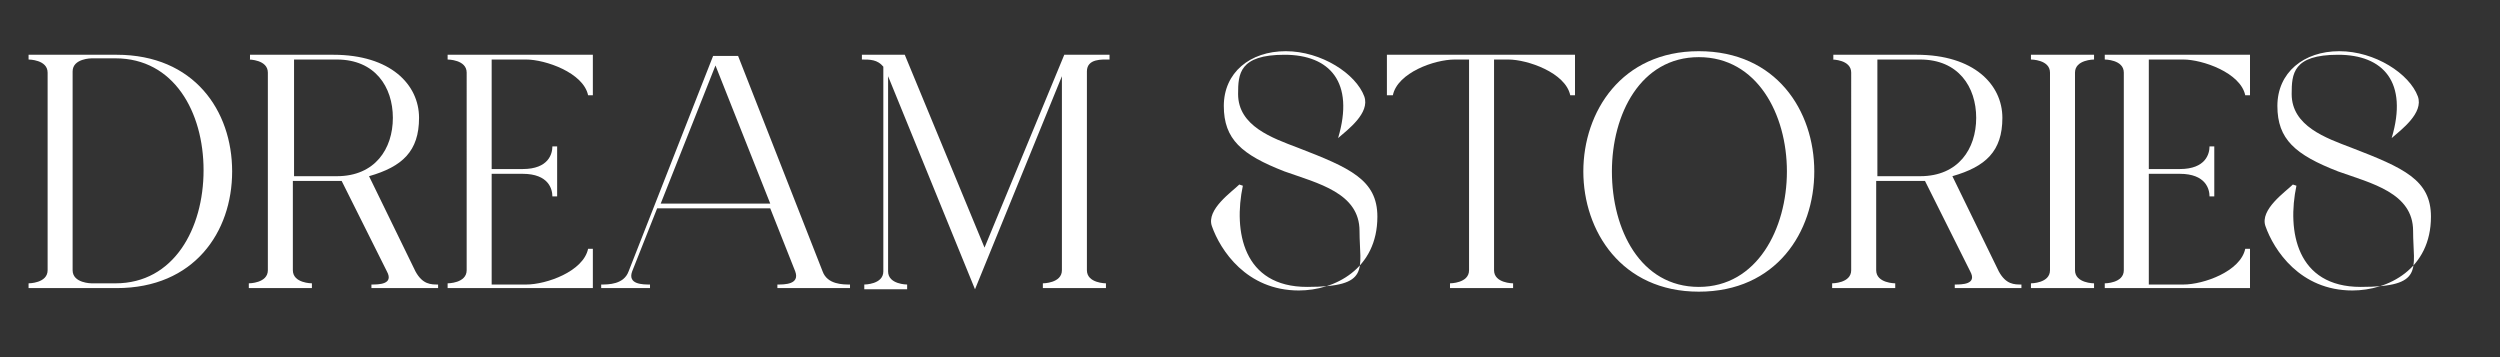
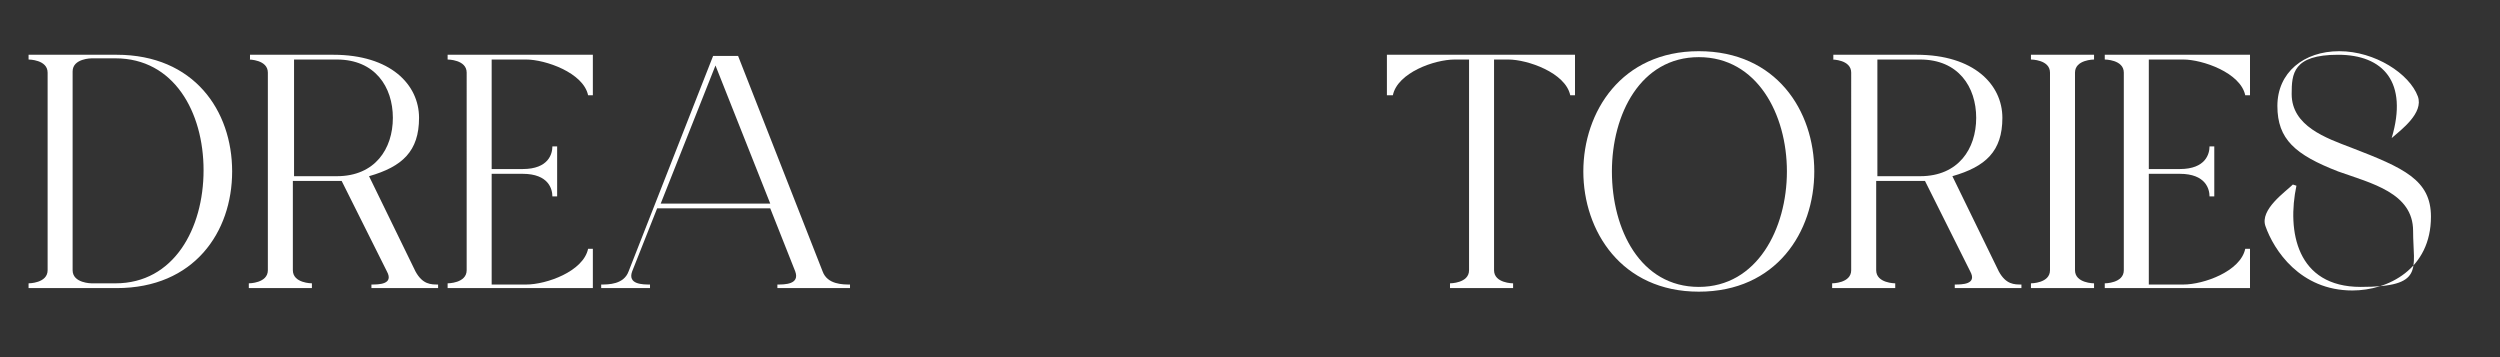
<svg xmlns="http://www.w3.org/2000/svg" id="_Шар_1" data-name="Шар_1" viewBox="0 0 210 30">
  <rect x="0" y="0" width="210" height="30" fill="#333333" stroke="none" />
  <defs>
    <style>      .st0 {        fill: none;      }      .st1 {        fill: #fff;      }    </style>
  </defs>
-   <rect class="st0" x="2" y="1.7" width="205.1" height="26" />
  <path class="st1" d="M9.8,4.6c6.5,0,9.7,4.7,9.7,9.8,0,5.1-3.2,9.8-9.7,9.8H2.4v-.4s1.6,0,1.6-1.1V6.1c0-1.1-1.6-1.1-1.6-1.1v-.4h7.4ZM6.1,22.7c0,1.1,1.6,1.1,1.6,1.1h2c4.9,0,7.4-4.6,7.4-9.5s-2.5-9.4-7.4-9.4h-2s-1.6,0-1.6,1.1v16.6Z" />
  <path class="st1" d="M21,5v-.4h7c4.8,0,7.2,2.5,7.2,5.3s-1.4,4.1-4.2,4.9l3.9,8c.6,1.1,1.3,1.1,1.9,1.1v.3h-5.6v-.3c.6,0,1.9,0,1.3-1.1l-3.8-7.6c-.3,0-.5,0-.8,0h-3.3v7.5c0,1.1,1.6,1.1,1.6,1.1v.4h-5.3v-.4s1.6,0,1.6-1.1V6.1c0-1.1-1.6-1.1-1.6-1.1ZM28.3,14.8c3.2,0,4.7-2.3,4.7-4.9s-1.5-4.9-4.7-4.9h-3.6v9.8h3.6Z" />
  <path class="st1" d="M49.8,4.6v3.4h-.4c-.4-1.9-3.6-3-5.2-3h-2.9v9.2h2.6c2.2,0,2.5-1.3,2.5-1.9h.4v4.2h-.4c0-.6-.3-1.9-2.5-1.9h-2.6v9.3h2.9c1.7,0,4.8-1.1,5.2-3h.4v3.3h-12.2v-.4s1.6,0,1.6-1.1V6.1c0-1.1-1.6-1.1-1.6-1.1v-.4h12.2Z" />
  <path class="st1" d="M50.5,24.2v-.3c.6,0,1.9,0,2.3-1.1l7.1-18.1h2.1l7.1,18.1c.4,1.1,1.7,1.1,2.3,1.1v.3h-6.1v-.3c.6,0,1.9,0,1.5-1.1l-2.1-5.3h-9.5l-2.1,5.3c-.4,1.1.9,1.1,1.5,1.1v.3h-4.2ZM64.7,17.1l-4.6-11.6-4.6,11.6h9.2Z" />
-   <path class="st1" d="M72.2,4.6h3.8l6.7,16.2,6.7-16.2h3.8v.4c-.6,0-1.9-.1-1.9,1v16.7c0,1.1,1.6,1.1,1.6,1.1v.4h-5.3v-.4s1.6,0,1.6-1.1V6.4h0l-7.3,17.9-7.3-17.9v16.4c0,1.1,1.6,1.1,1.6,1.1v.4h-3.6v-.4s1.6,0,1.6-1.1V5.6c-.5-.6-1.1-.6-1.8-.6v-.4Z" />
-   <path class="st1" d="M104.4,15.6c-.8,3.8,0,8.5,5.4,8.5s4.4-1.5,4.4-4.7-3.5-4-6.3-5c-3.6-1.4-5.1-2.7-5.1-5.5s2.2-4.6,5.2-4.6,5.9,1.9,6.6,3.8c.5,1.4-1.4,2.8-2.2,3.5,1.4-4.7-.7-7-4.5-7s-3.9,1.6-3.9,3.3c0,2.7,2.9,3.7,5,4.5,4.4,1.7,6.7,2.7,6.7,5.8,0,4.4-3.6,6.2-6.6,6.2-4.4,0-6.6-3.4-7.3-5.4-.5-1.4,1.7-2.9,2.3-3.5Z" />
  <path class="st1" d="M116.5,8v-3.4h15.8v3.4h-.4c-.4-1.9-3.6-3-5.2-3h-1.2v17.7c0,1.1,1.6,1.1,1.6,1.1v.4h-5.3v-.4s1.6,0,1.6-1.1V5h-1.2c-1.7,0-4.8,1.1-5.2,3h-.4Z" />
  <path class="st1" d="M142.7,4.3c6.5,0,9.7,5,9.7,10.1,0,5.1-3.2,10.1-9.7,10.1s-9.7-5.1-9.7-10.1,3.2-10.1,9.7-10.1ZM135.4,14.4c0,4.9,2.4,9.7,7.3,9.7s7.4-4.9,7.4-9.7-2.5-9.6-7.4-9.6-7.3,4.8-7.3,9.6Z" />
  <path class="st1" d="M154,5v-.4h7c4.8,0,7.2,2.5,7.2,5.3s-1.4,4.1-4.2,4.9l3.9,8c.6,1.1,1.3,1.1,1.9,1.1v.3h-5.6v-.3c.6,0,1.9,0,1.3-1.1l-3.8-7.6c-.3,0-.5,0-.8,0h-3.3v7.5c0,1.1,1.6,1.1,1.6,1.1v.4h-5.3v-.4s1.6,0,1.6-1.1V6.1c0-1.1-1.6-1.1-1.6-1.1ZM161.3,14.8c3.2,0,4.7-2.3,4.7-4.9s-1.5-4.9-4.7-4.9h-3.6v9.8h3.6Z" />
  <path class="st1" d="M170.6,23.8s1.6,0,1.6-1.1V6.1c0-1.1-1.6-1.1-1.6-1.1v-.4h5.3v.4s-1.6,0-1.6,1.1v16.6c0,1.1,1.6,1.1,1.6,1.1v.4h-5.3v-.4Z" />
  <path class="st1" d="M189,4.6v3.4h-.4c-.4-1.9-3.6-3-5.2-3h-2.9v9.2h2.6c2.2,0,2.5-1.3,2.5-1.9h.4v4.2h-.4c0-.6-.3-1.9-2.5-1.9h-2.6v9.3h2.9c1.7,0,4.8-1.1,5.2-3h.4v3.3h-12.2v-.4s1.6,0,1.6-1.1V6.1c0-1.1-1.6-1.1-1.6-1.1v-.4h12.2Z" />
  <path class="st1" d="M192.9,15.6c-.8,3.8,0,8.5,5.4,8.5s4.4-1.5,4.4-4.7-3.5-4-6.3-5c-3.6-1.4-5.1-2.7-5.1-5.5s2.2-4.6,5.2-4.6,5.9,1.9,6.6,3.8c.5,1.4-1.4,2.8-2.2,3.5,1.4-4.7-.7-7-4.5-7s-3.9,1.6-3.9,3.3c0,2.7,2.9,3.7,5,4.5,4.4,1.7,6.7,2.7,6.7,5.8,0,4.4-3.6,6.2-6.6,6.2-4.4,0-6.6-3.4-7.3-5.4-.5-1.4,1.7-2.9,2.3-3.5Z" />
</svg>